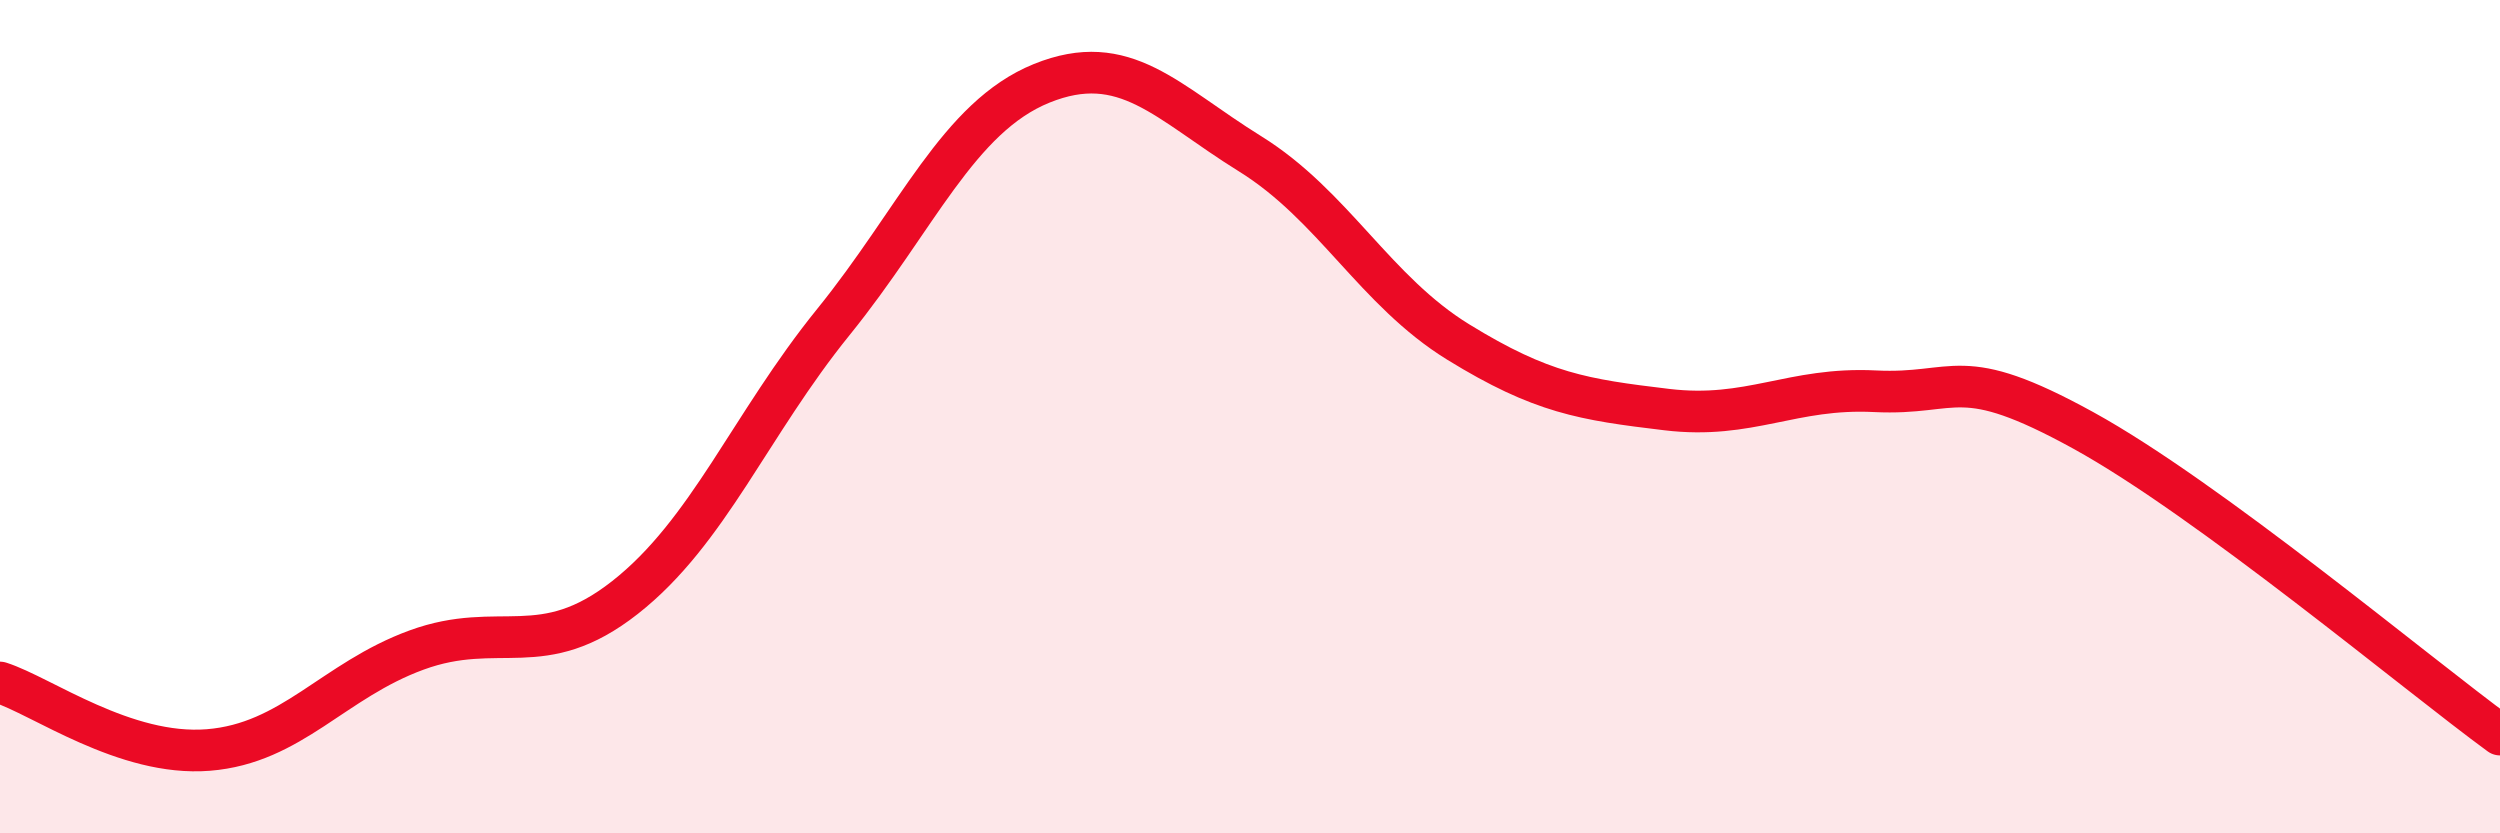
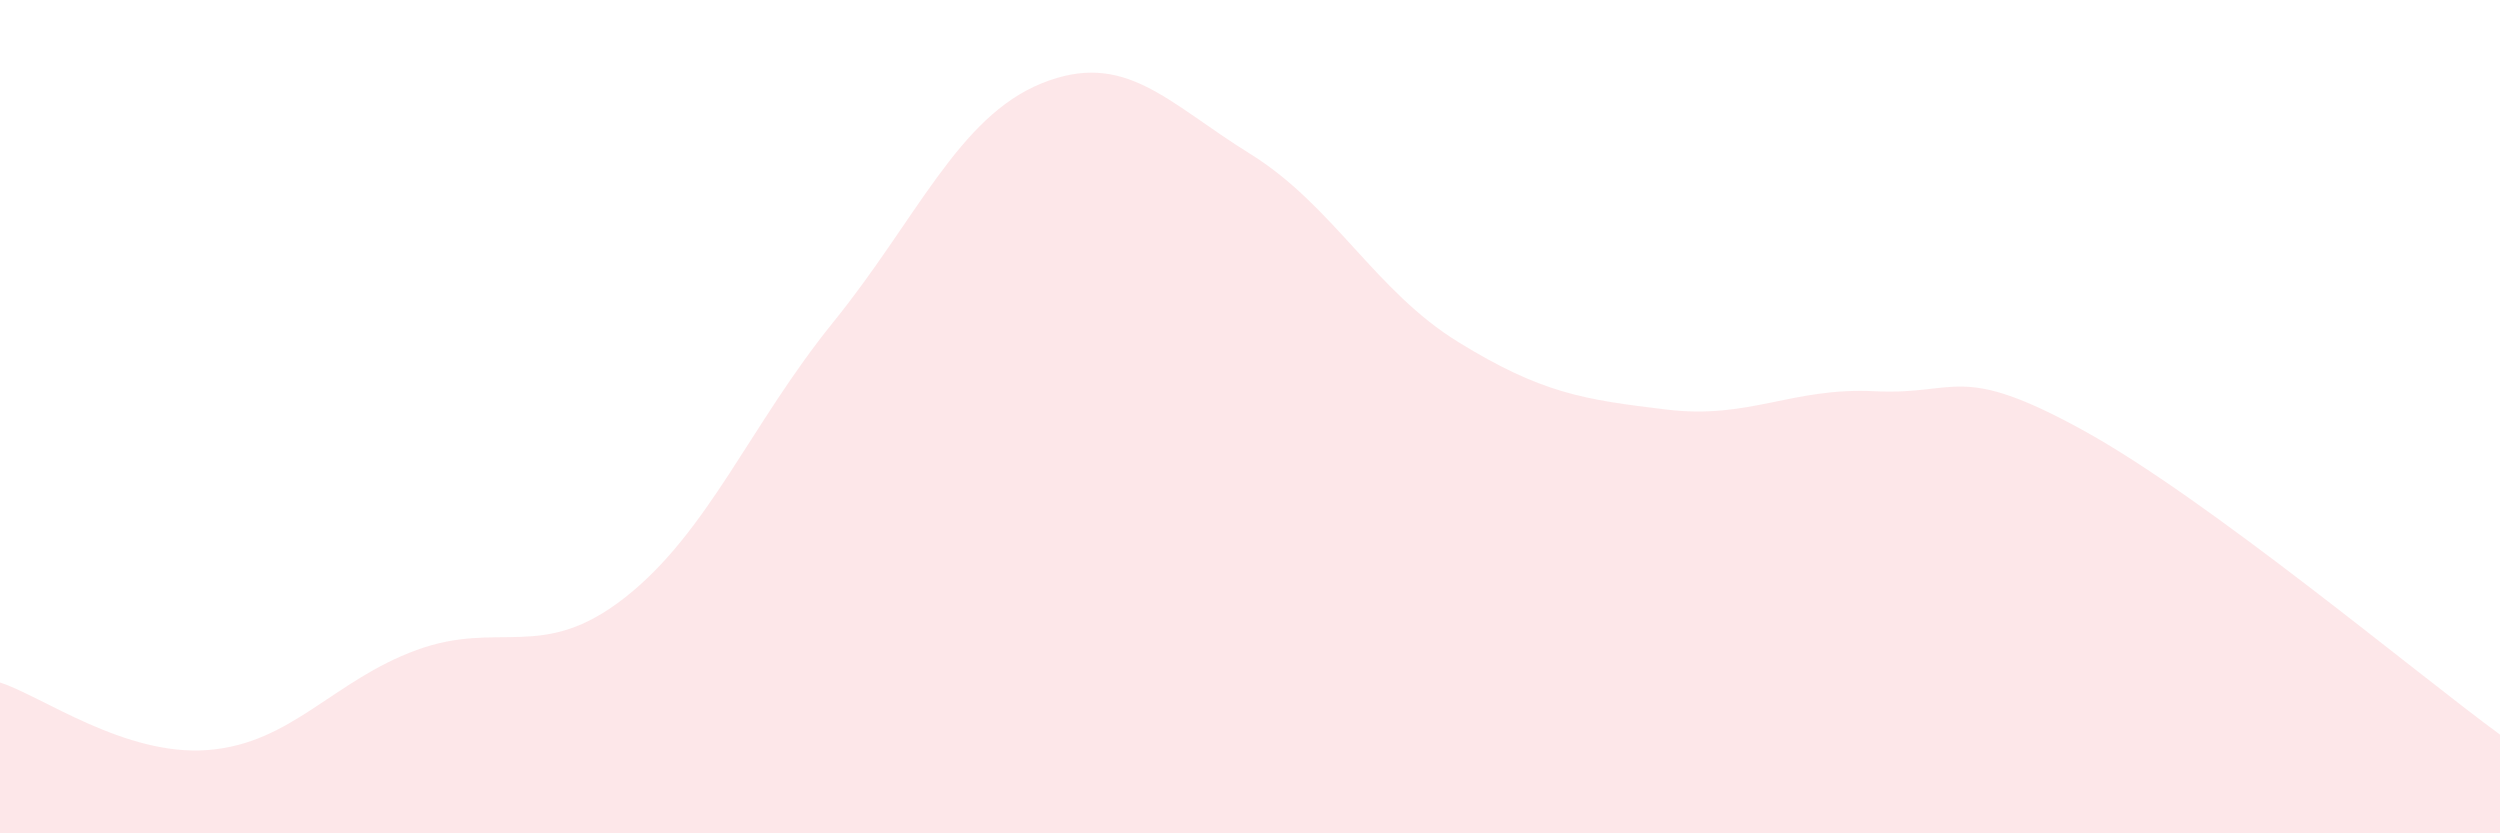
<svg xmlns="http://www.w3.org/2000/svg" width="60" height="20" viewBox="0 0 60 20">
-   <path d="M 0,16.38 C 1,16.7 3,18.16 5,18 C 7,17.84 8,16.33 10,15.6 C 12,14.87 13,15.91 15,14.34 C 17,12.77 18,10.2 20,7.73 C 22,5.26 23,2.81 25,2 C 27,1.19 28,2.45 30,3.69 C 32,4.93 33,6.98 35,8.21 C 37,9.44 38,9.59 40,9.83 C 42,10.07 43,9.29 45,9.39 C 47,9.49 47,8.68 50,10.33 C 53,11.98 58,16.17 60,17.63L60 20L0 20Z" fill="#EB0A25" opacity="0.1" stroke-linecap="round" stroke-linejoin="round" />
-   <path d="M 0,16.38 C 1,16.7 3,18.16 5,18 C 7,17.84 8,16.33 10,15.6 C 12,14.87 13,15.91 15,14.34 C 17,12.77 18,10.2 20,7.73 C 22,5.26 23,2.81 25,2 C 27,1.19 28,2.45 30,3.69 C 32,4.93 33,6.98 35,8.21 C 37,9.44 38,9.59 40,9.83 C 42,10.07 43,9.29 45,9.39 C 47,9.49 47,8.68 50,10.33 C 53,11.98 58,16.17 60,17.63" stroke="#EB0A25" stroke-width="1" fill="none" stroke-linecap="round" stroke-linejoin="round" />
+   <path d="M 0,16.38 C 1,16.7 3,18.16 5,18 C 7,17.84 8,16.33 10,15.6 C 12,14.87 13,15.91 15,14.34 C 17,12.77 18,10.2 20,7.73 C 22,5.26 23,2.81 25,2 C 27,1.19 28,2.45 30,3.69 C 32,4.93 33,6.98 35,8.21 C 37,9.44 38,9.59 40,9.83 C 42,10.07 43,9.29 45,9.39 C 47,9.49 47,8.68 50,10.33 C 53,11.98 58,16.17 60,17.63L60 20L0 20" fill="#EB0A25" opacity="0.1" stroke-linecap="round" stroke-linejoin="round" />
</svg>